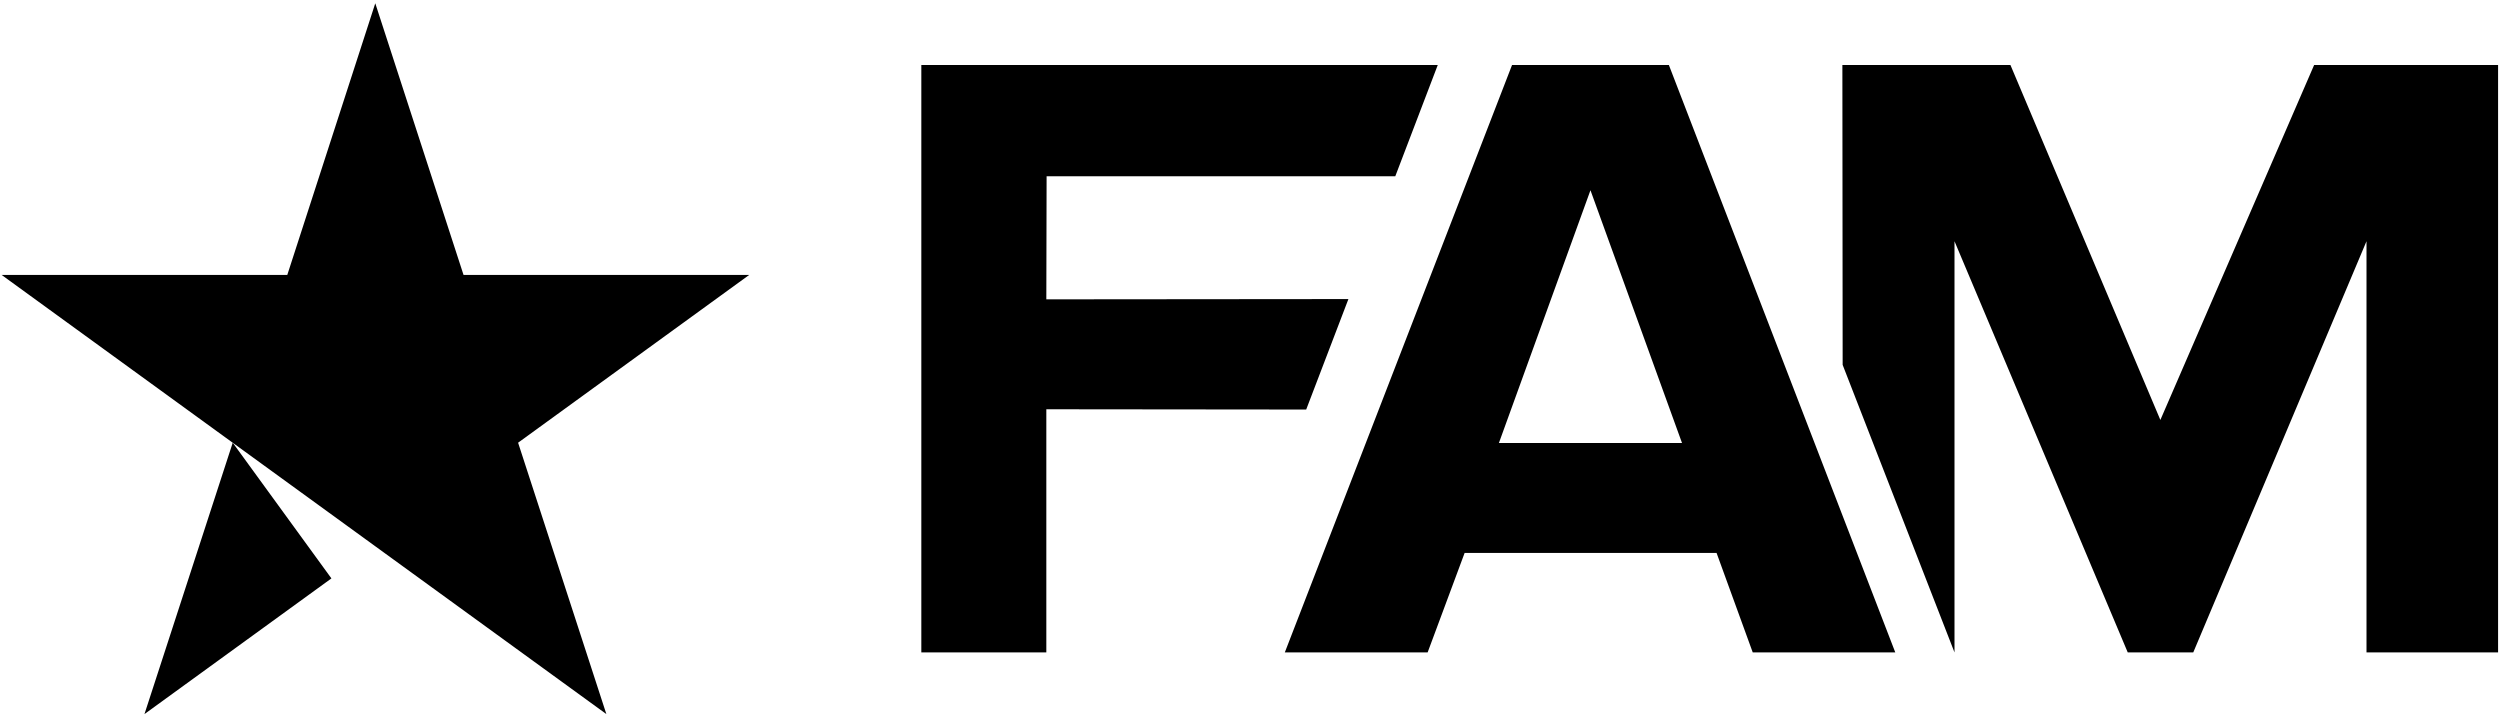
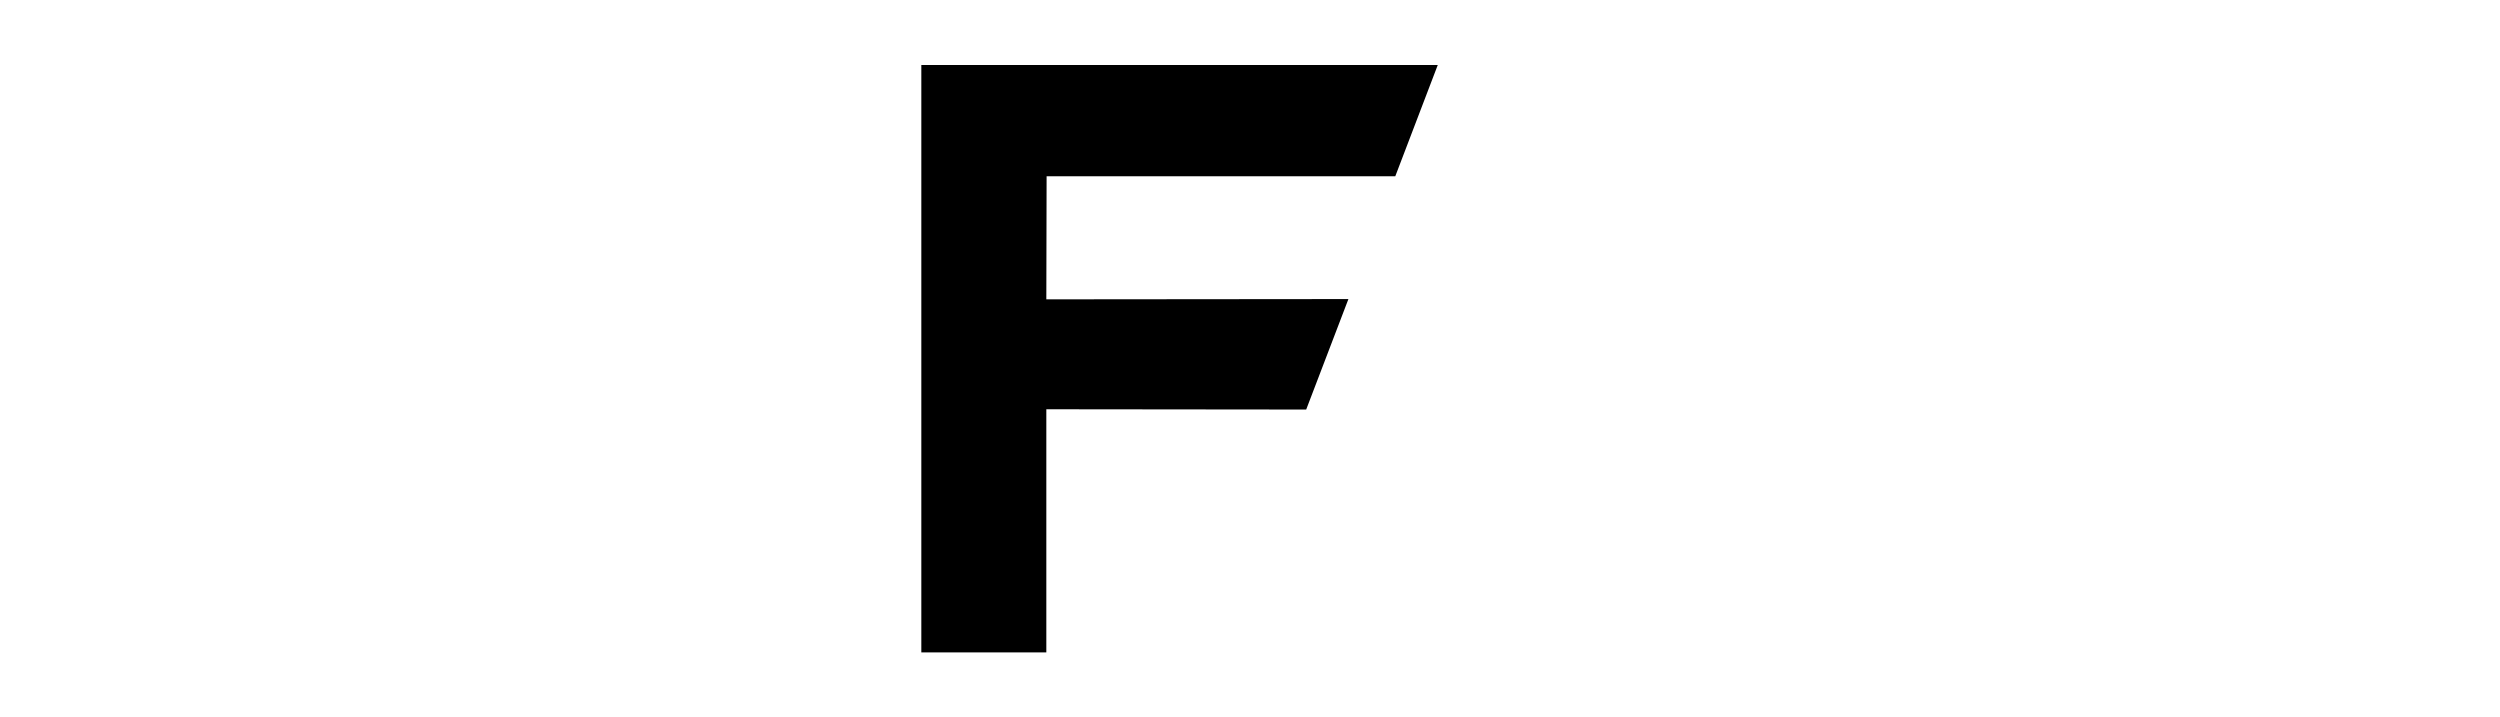
<svg xmlns="http://www.w3.org/2000/svg" version="1.1" id="Layer_1" x="0px" y="0px" viewBox="0 0 912 261.6" style="enable-background:new 0 0 912 261.6;" xml:space="preserve">
  <g>
    <g>
      <polygon points="381.7,238 381.7,149.3 476.5,149.4 491.9,109.1 381.7,109.2 381.8,64.3 509,64.3 524.5,23.7 336.1,23.7     336.1,238   " />
-       <path d="M691.4,238L608.8,23.7h-57.2L468.7,238h52.1l13.5-36.3h91.9l13.2,36.3H691.4z M613.6,161.6h-66.8l33.4-92.2L613.6,161.6z" />
    </g>
-     <polygon points="911.3,238 911.3,23.7 844.2,23.7 788.1,153.2 733.4,23.7 672.1,23.7 672.2,133.1 713,238 713,88 776.2,238    800.1,238 863.3,88 863.3,238  " />
  </g>
  <g>
-     <polygon points="136.9,1.2 169.1,100.3 273.3,100.3 189,161.5 221.2,260.5 0.6,100.3 104.8,100.3  " />
-     <polygon points="120.9,211 52.7,260.5 84.9,161.5  " />
-   </g>
+     </g>
</svg>